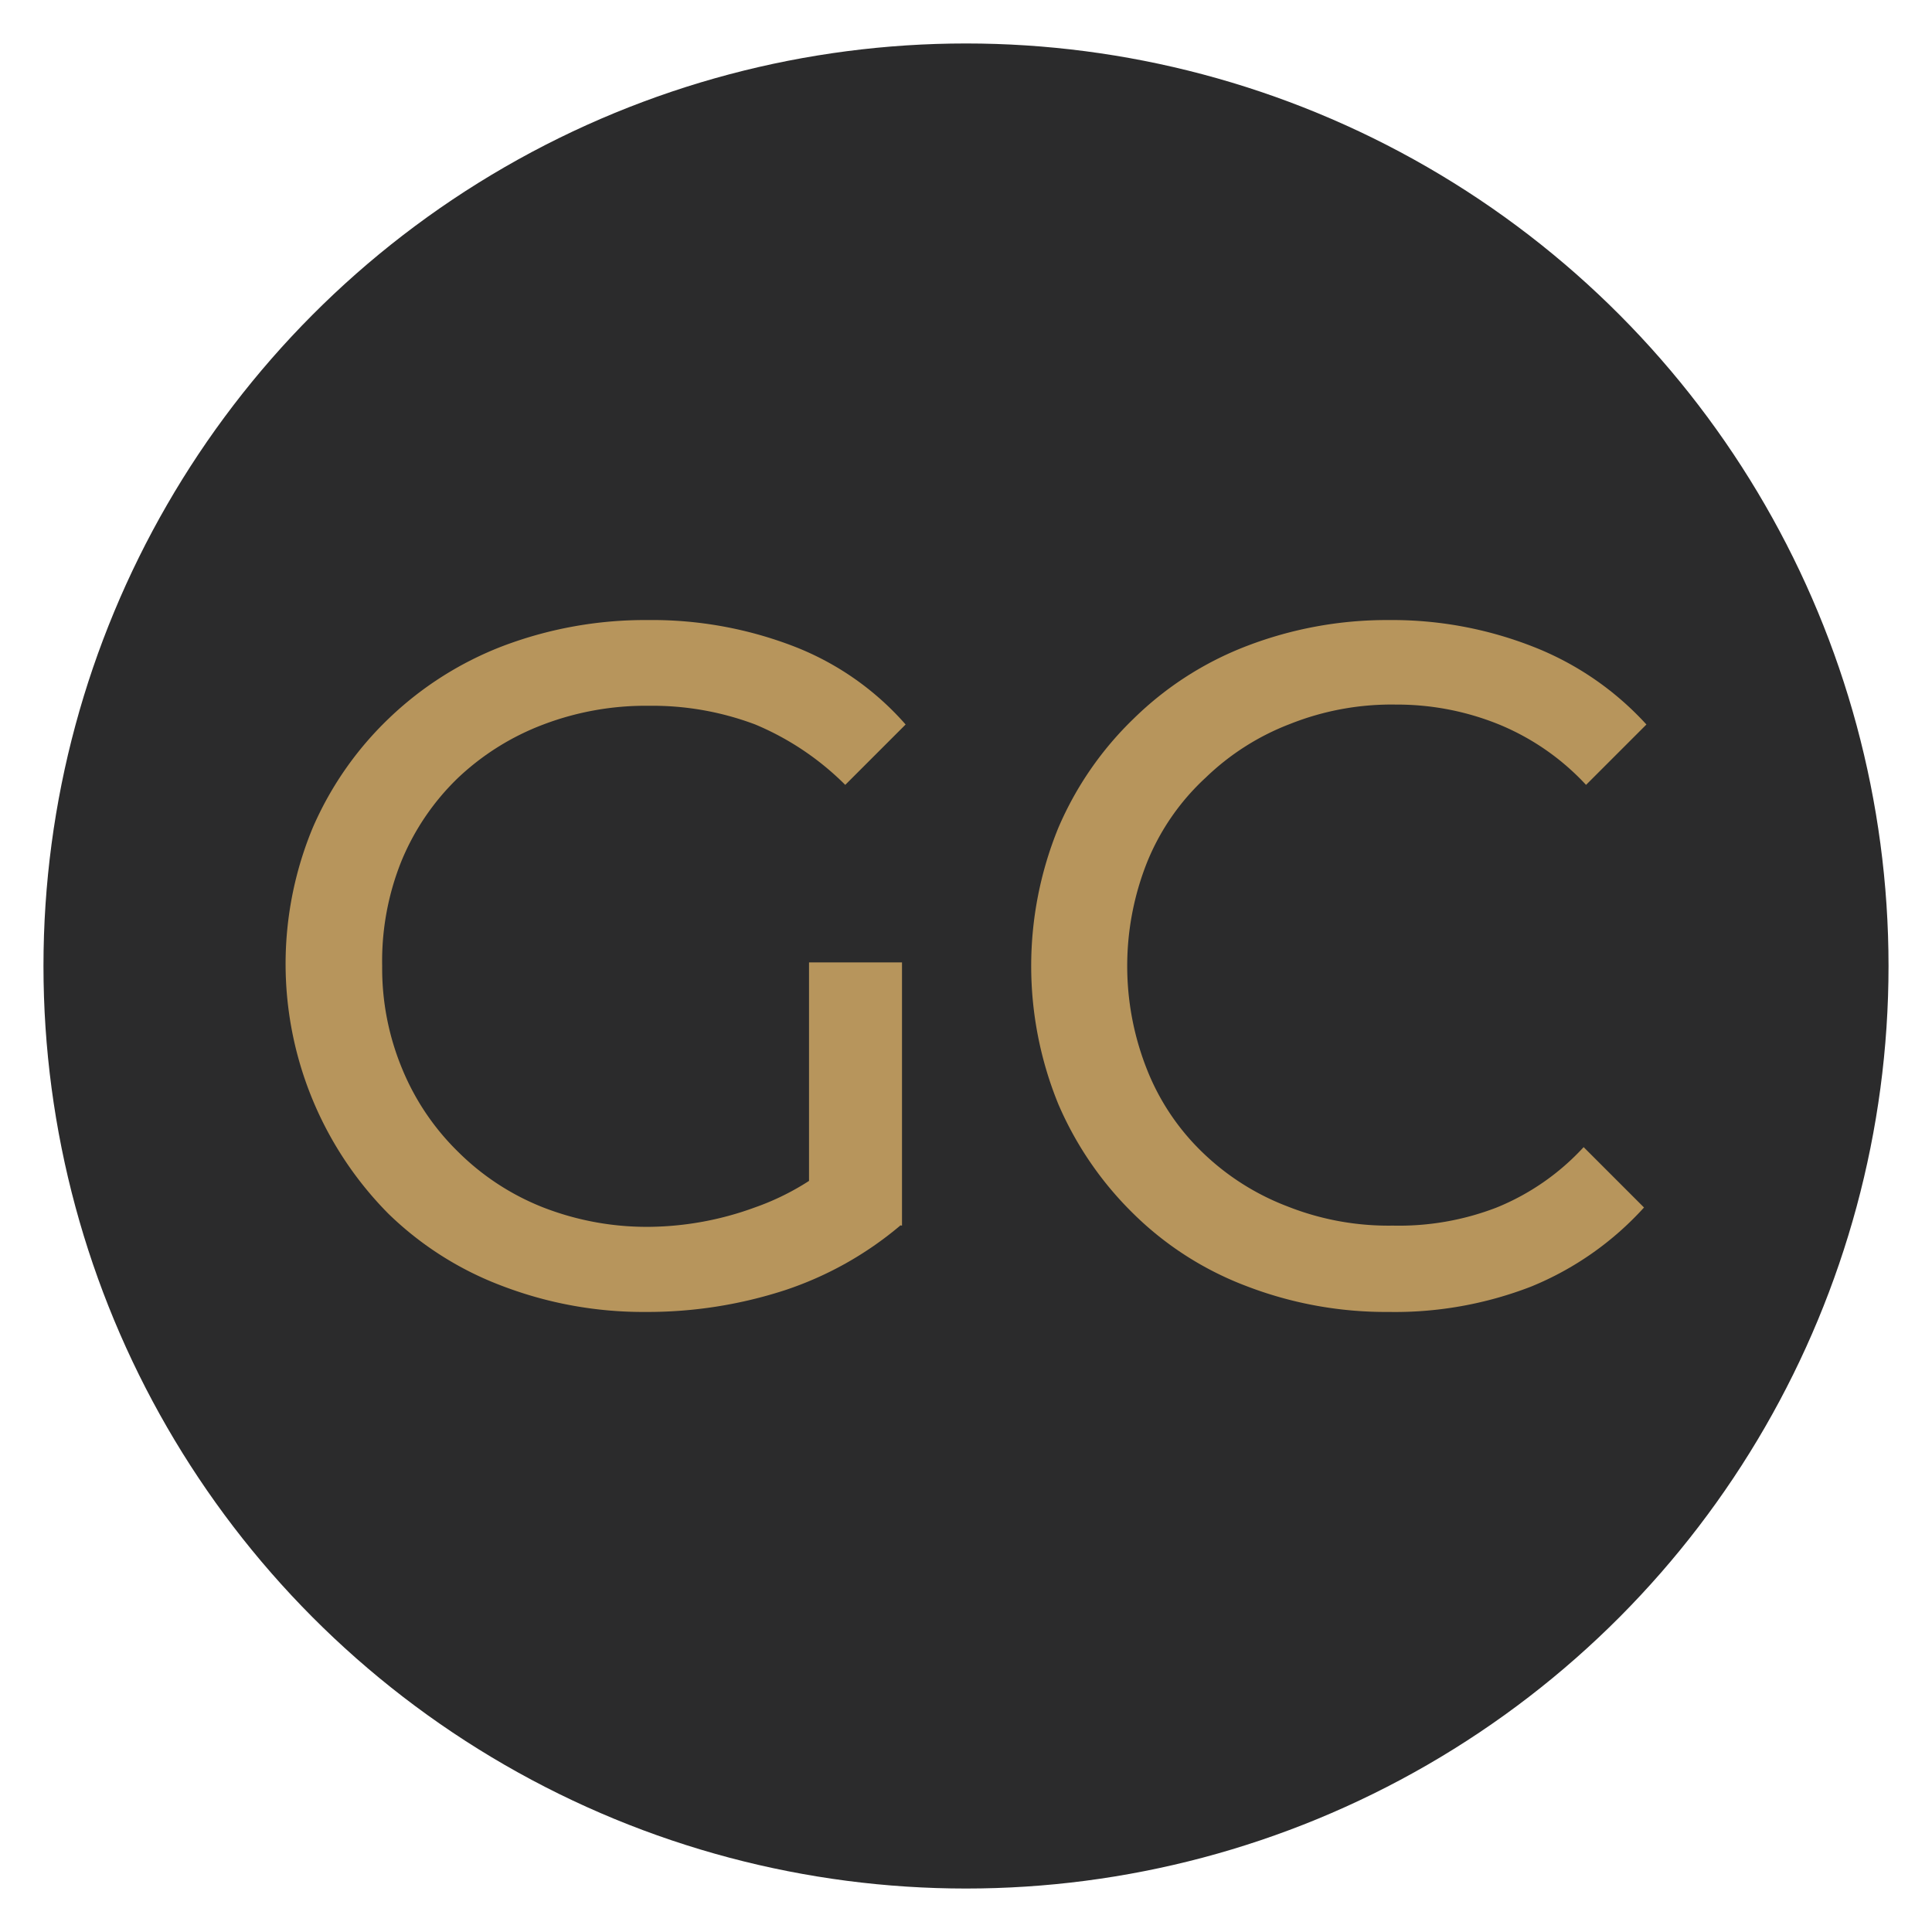
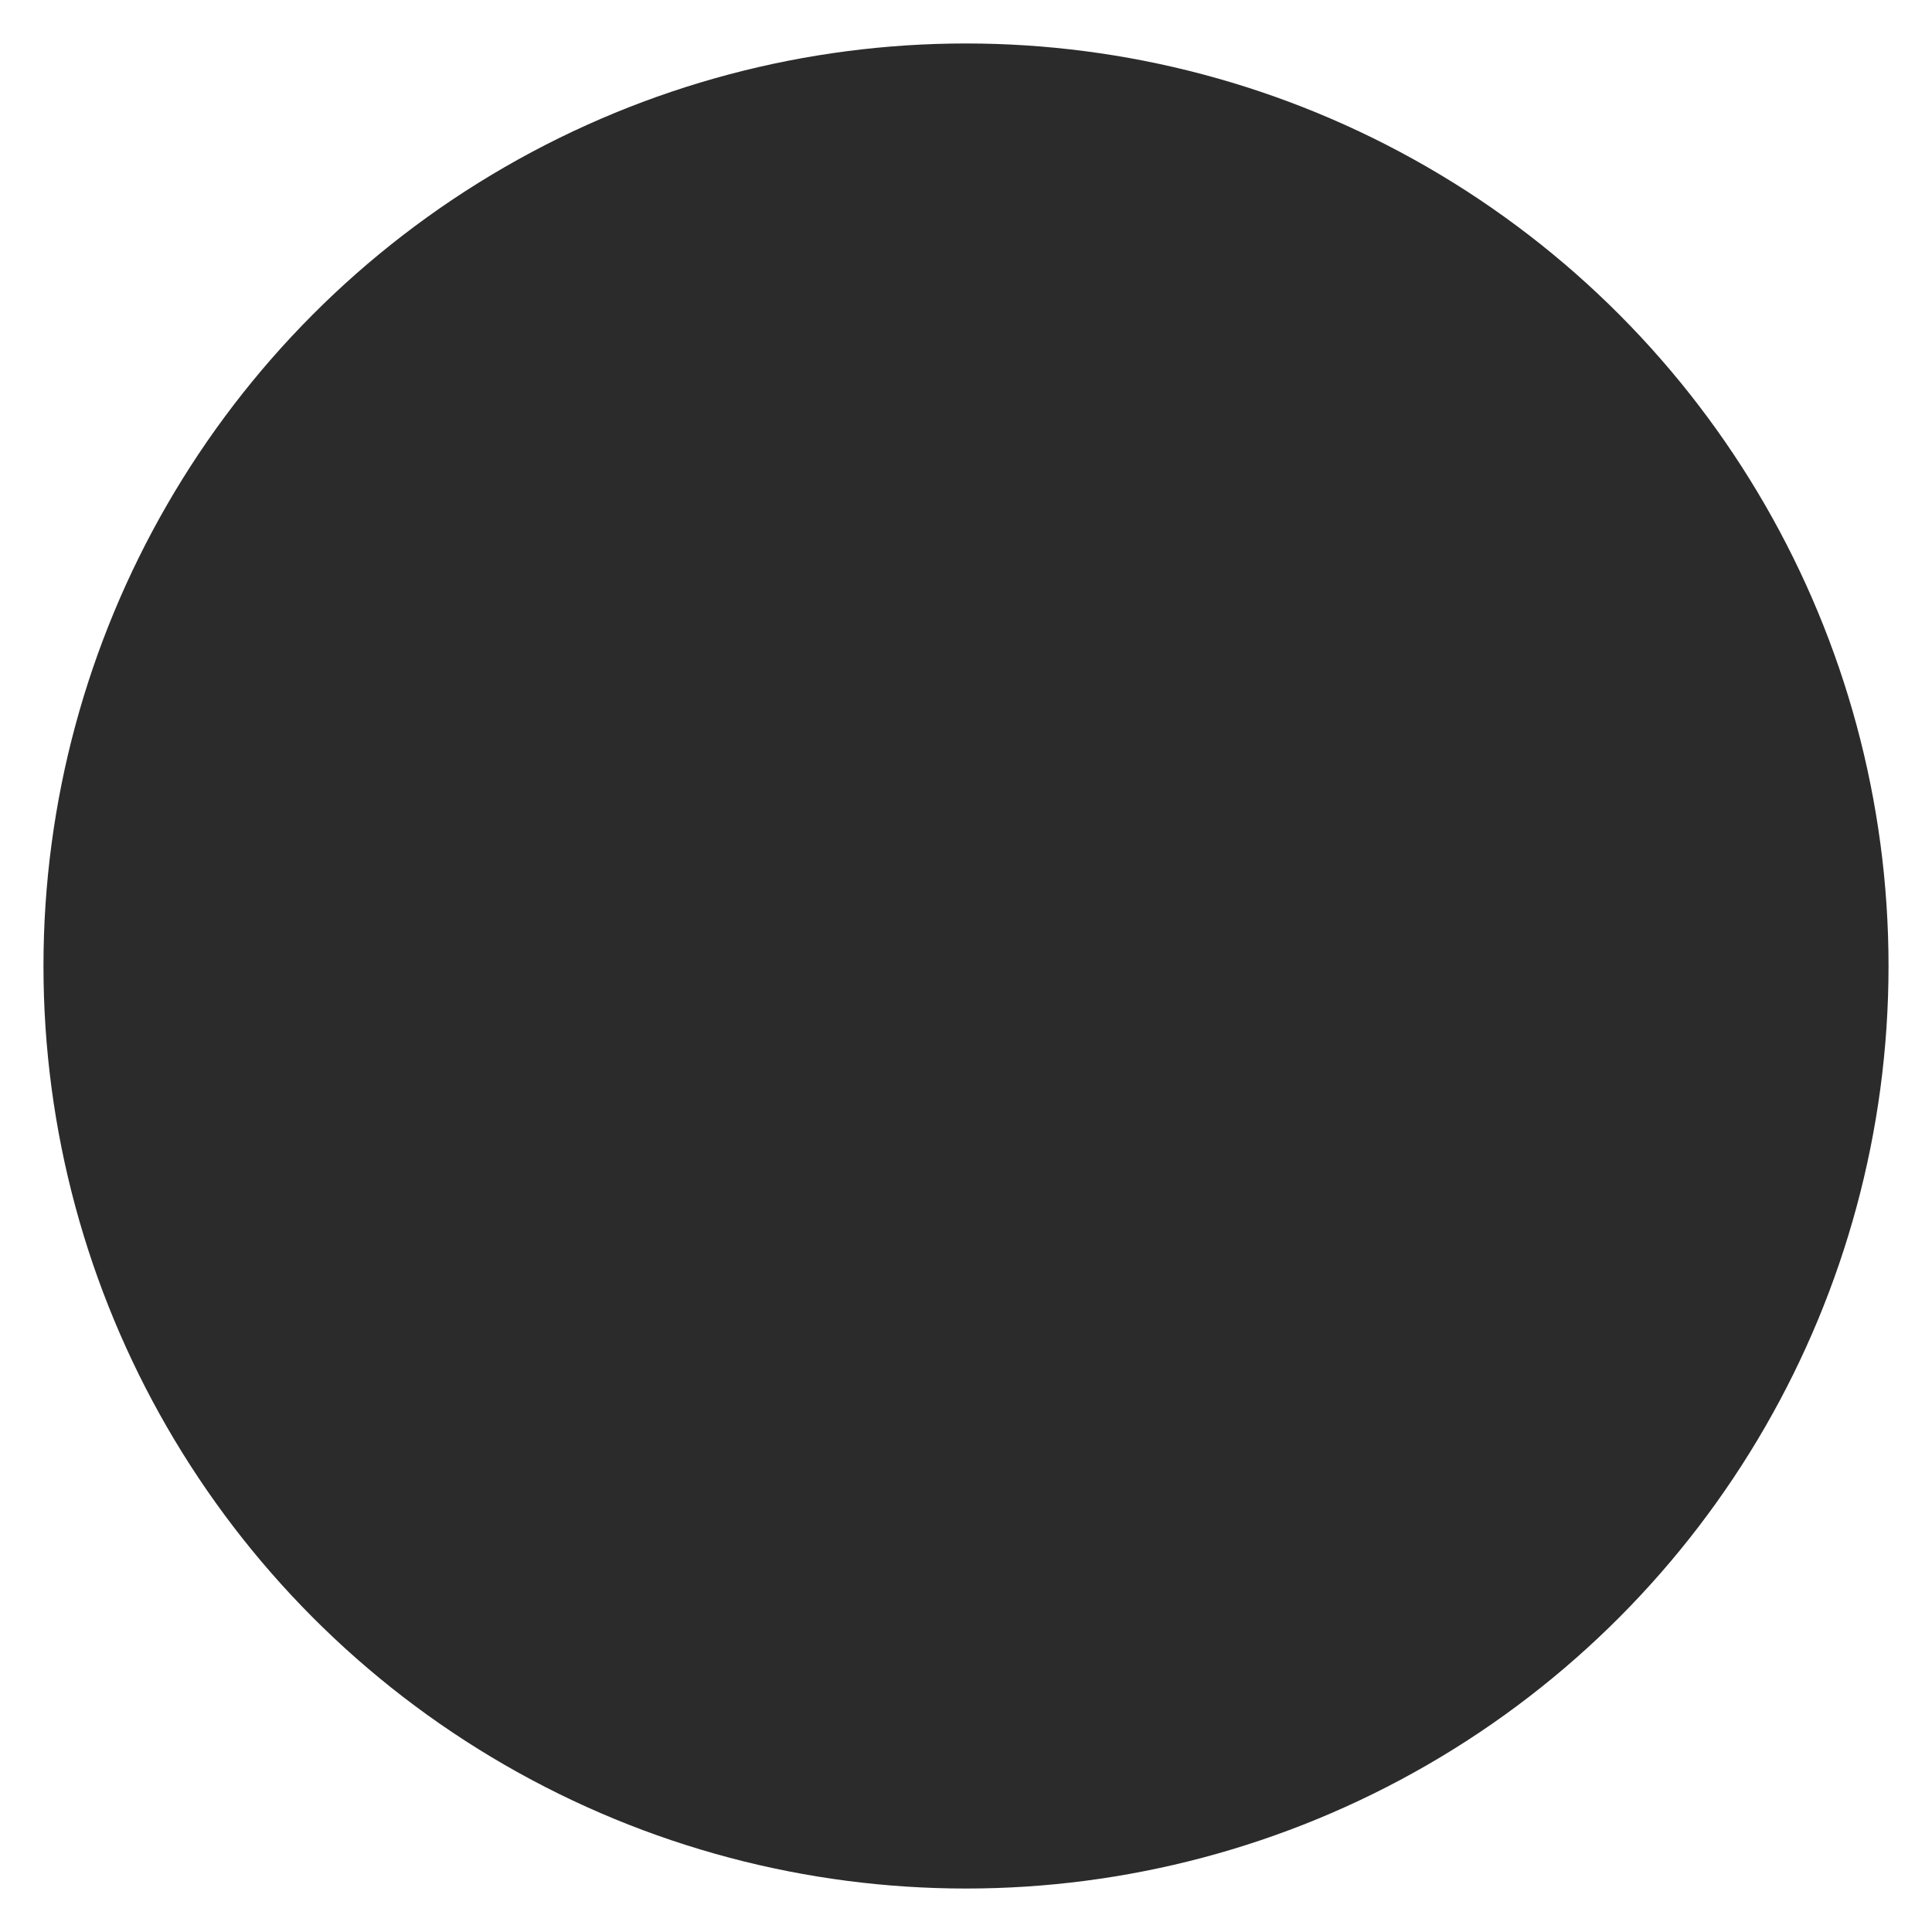
<svg xmlns="http://www.w3.org/2000/svg" id="Слой_1" data-name="Слой 1" viewBox="0 0 32 32">
  <defs>
    <style>.cls-1{fill:#2b2b2c;}.cls-2{fill:#b7955c;}</style>
  </defs>
  <circle class="cls-1" cx="16" cy="16" r="15.28" />
-   <path class="cls-2" d="M10.7,21.73a6.54,6.54,0,0,1-2.38-.43,5.45,5.45,0,0,1-1.89-1.2,5.88,5.88,0,0,1-1.25-6.39A5.57,5.57,0,0,1,6.44,11.9a5.64,5.64,0,0,1,1.89-1.2,6.65,6.65,0,0,1,2.4-.43,6.53,6.53,0,0,1,2.43.44A4.73,4.73,0,0,1,15,12l-1,1a4.64,4.64,0,0,0-1.49-1,4.83,4.83,0,0,0-1.76-.31A4.77,4.77,0,0,0,9,12a4.23,4.23,0,0,0-1.42.89,4.06,4.06,0,0,0-.93,1.37A4.43,4.43,0,0,0,6.33,16a4.33,4.33,0,0,0,.33,1.7,4.1,4.1,0,0,0,.93,1.38A4.15,4.15,0,0,0,9,20a4.73,4.73,0,0,0,1.78.32A5.21,5.21,0,0,0,12.5,20,4.23,4.23,0,0,0,14,19.09l.91,1.21A5.77,5.77,0,0,1,13,21.37,7.36,7.36,0,0,1,10.7,21.73Zm2.7-1.64V15.94h1.54V20.3Z" />
-   <path class="cls-2" d="M23,21.73a6.43,6.43,0,0,1-2.36-.43,5.37,5.37,0,0,1-1.87-1.2,5.67,5.67,0,0,1-1.24-1.81,6.05,6.05,0,0,1,0-4.58,5.54,5.54,0,0,1,1.25-1.81,5.46,5.46,0,0,1,1.87-1.2A6.47,6.47,0,0,1,23,10.27a6.39,6.39,0,0,1,2.39.44A5,5,0,0,1,27.27,12l-1,1a4.08,4.08,0,0,0-1.44-1,4.49,4.49,0,0,0-1.71-.33,4.54,4.54,0,0,0-1.75.32,4.14,4.14,0,0,0-1.4.89A3.89,3.89,0,0,0,19,14.28a4.65,4.65,0,0,0,0,3.44,3.89,3.89,0,0,0,.92,1.37,4.14,4.14,0,0,0,1.4.89,4.54,4.54,0,0,0,1.75.32A4.49,4.49,0,0,0,24.79,20a4,4,0,0,0,1.44-1l1,1a5.15,5.15,0,0,1-1.87,1.31A6.25,6.25,0,0,1,23,21.73Z" />
</svg>